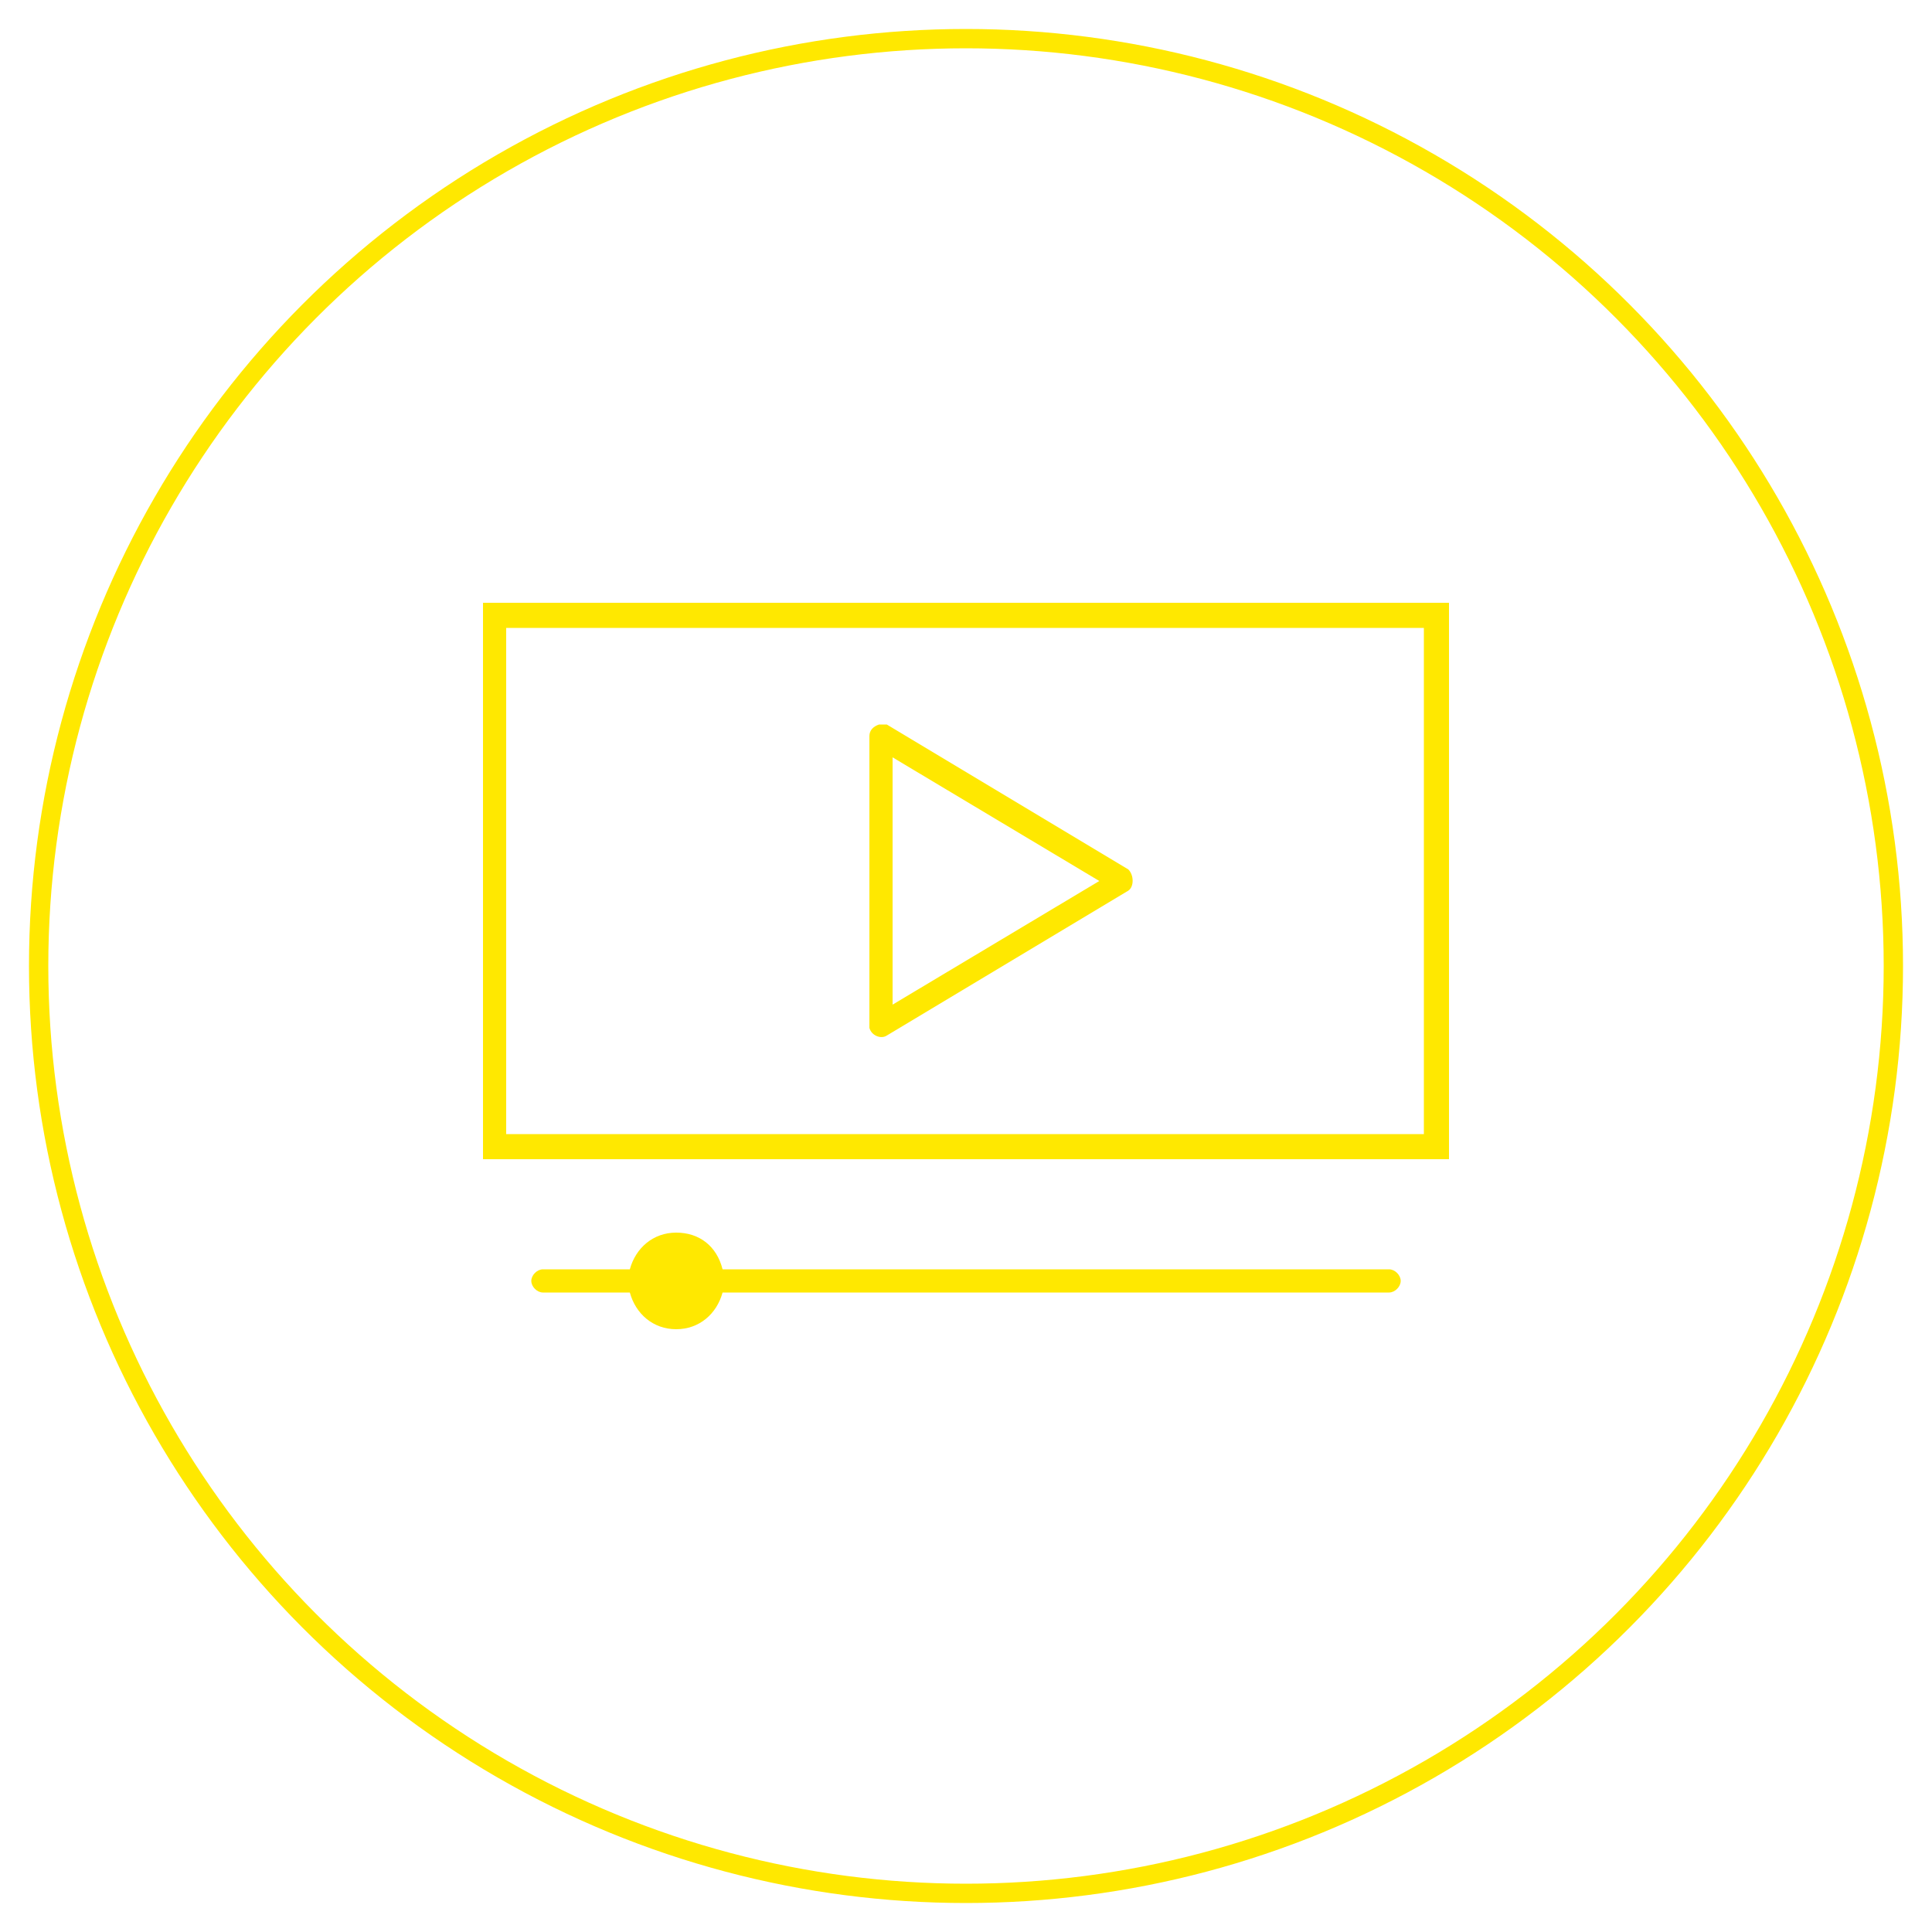
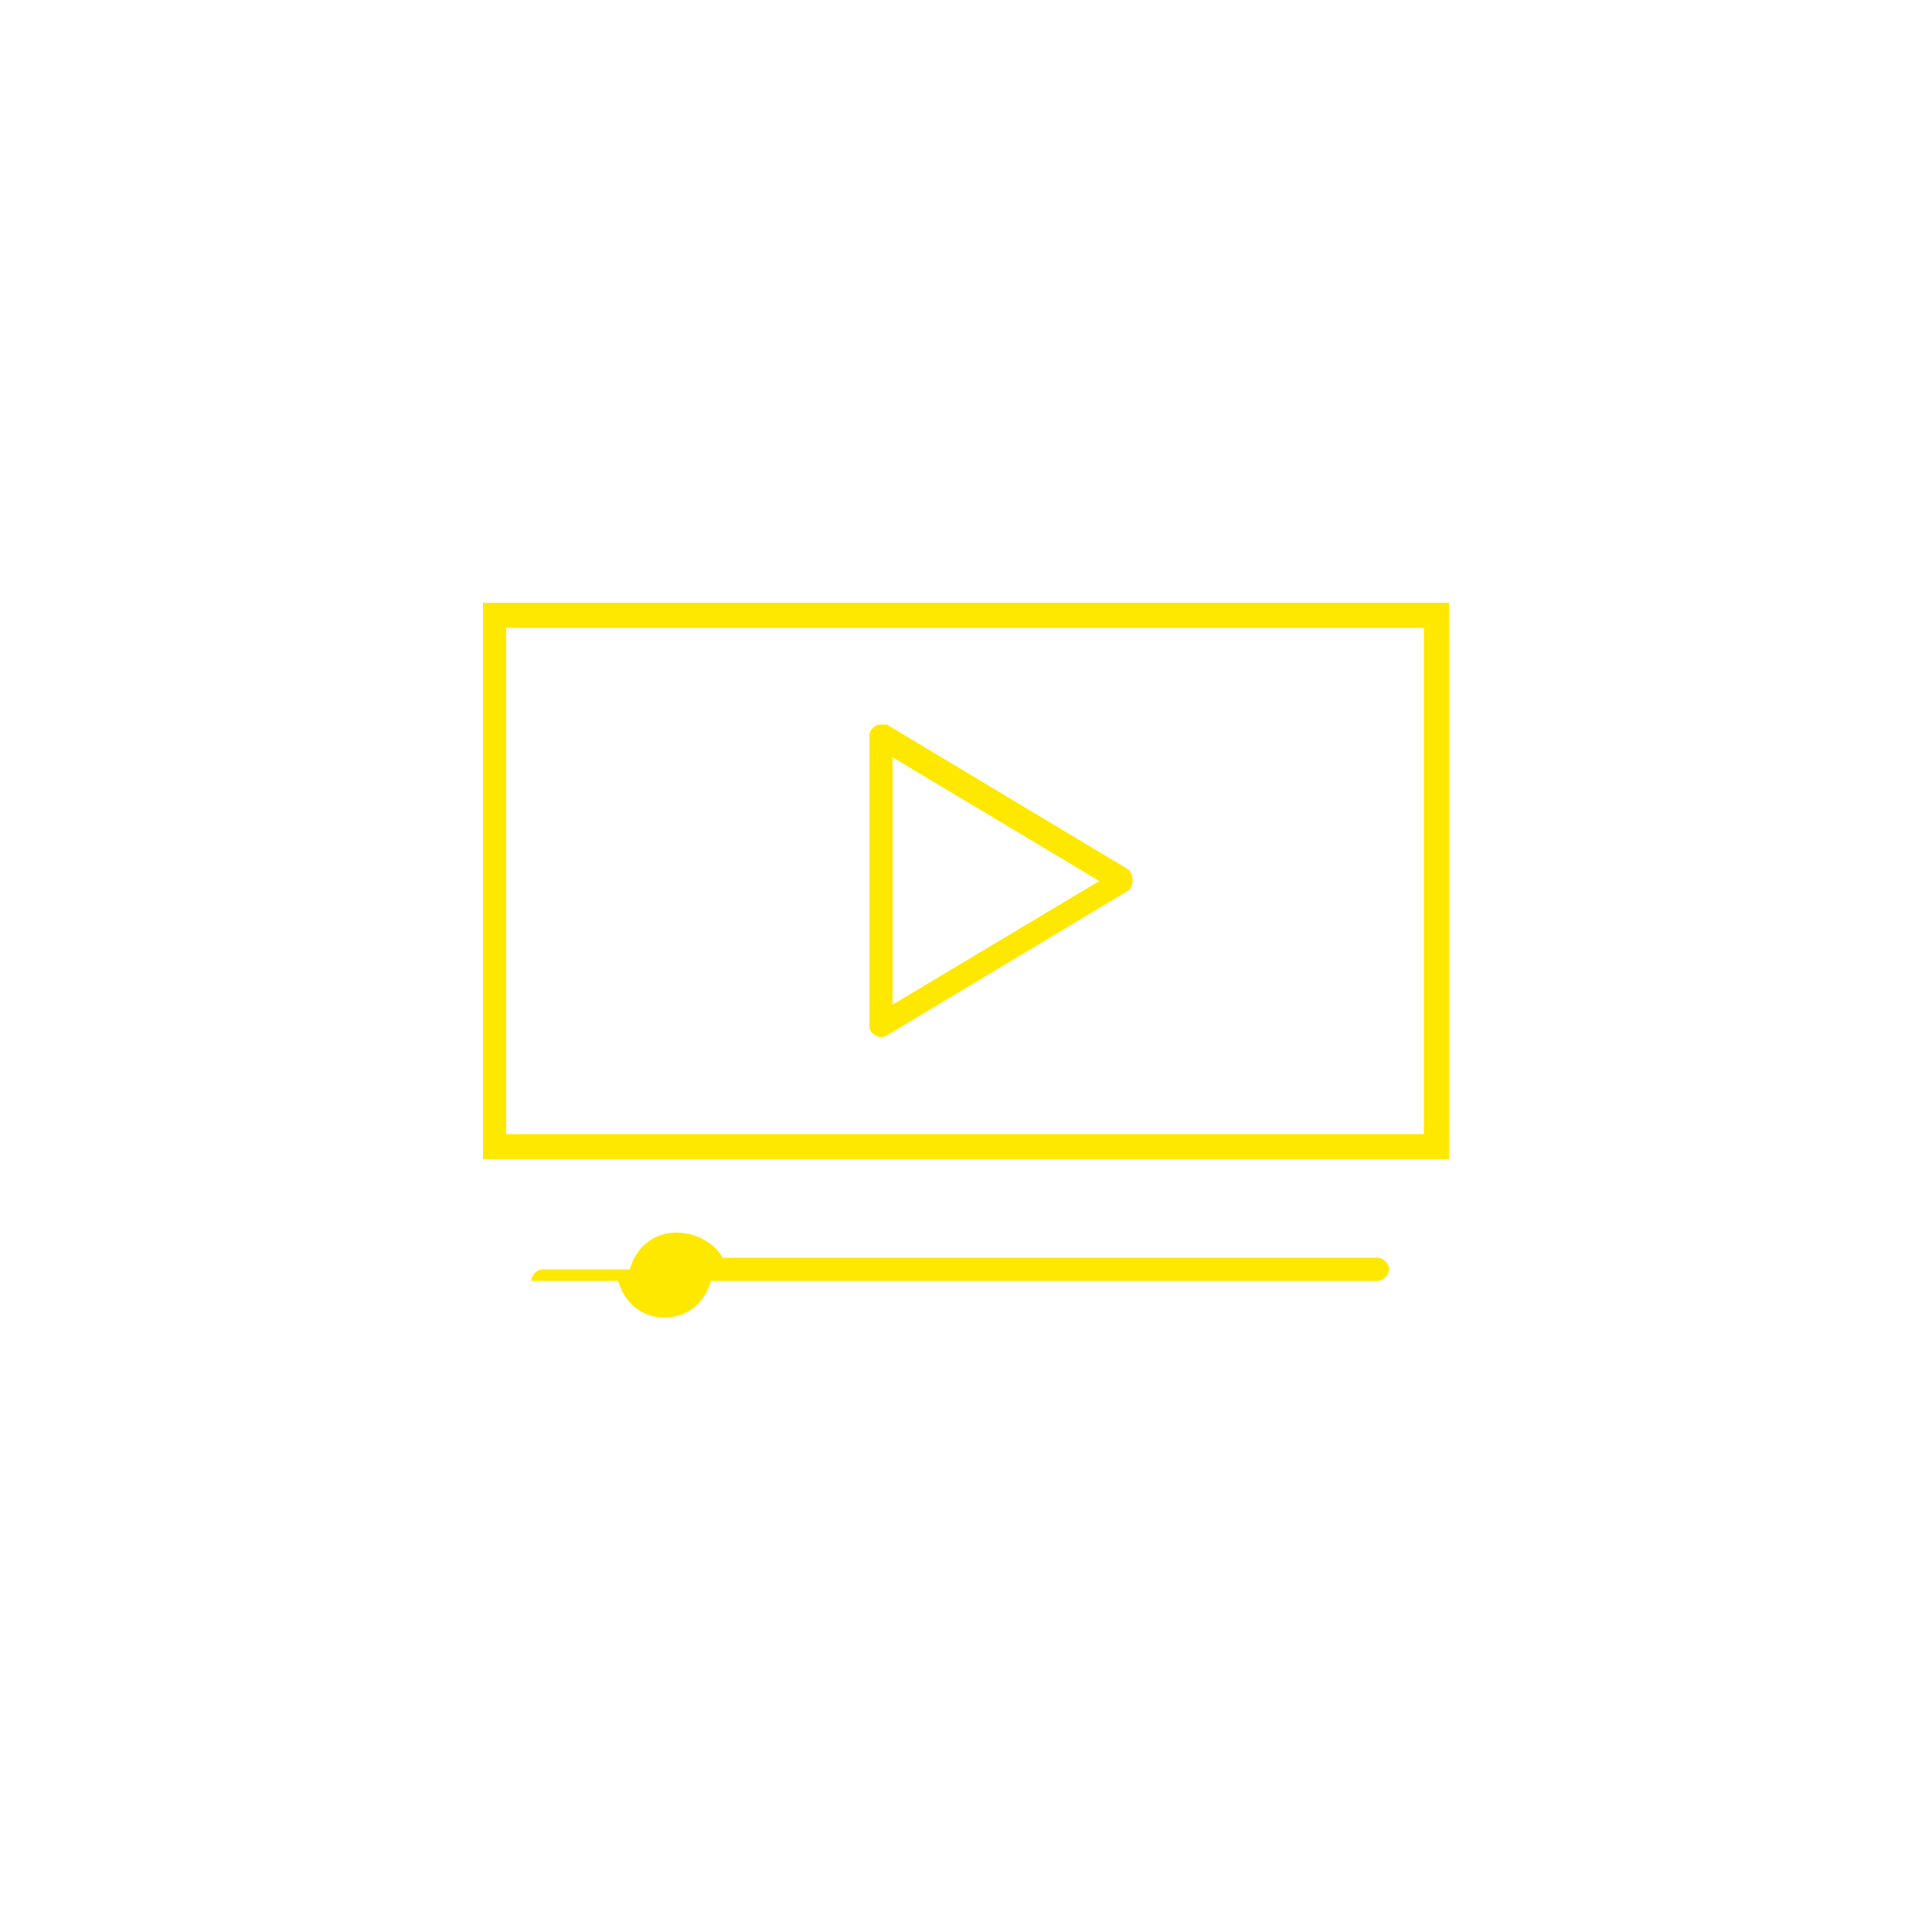
<svg xmlns="http://www.w3.org/2000/svg" version="1.1" id="Laag_1" x="0px" y="0px" viewBox="0 0 100 100" style="enable-background:new 0 0 100 100;" xml:space="preserve">
  <style type="text/css">
	.st0{fill:none;stroke:#FFE800;stroke-linecap:round;stroke-linejoin:round;stroke-miterlimit:10;}
	.st1{fill:#FFE800;}
</style>
-   <circle class="st0" cx="50" cy="50" r="48" />
  <g>
-     <path class="st1" d="M25,31.2V60h50V31.2H25.6H25z M26.2,32.5h47.5v26.2H26.2V32.5z M45.5,37.5c-0.3,0.1-0.5,0.3-0.5,0.6v15   c0,0,0,0.1,0,0.1c0.1,0.4,0.6,0.6,0.9,0.4l12.5-7.5c0.3-0.2,0.3-0.8,0-1.1l-12.5-7.5C45.8,37.5,45.7,37.5,45.5,37.5L45.5,37.5z    M46.2,39.2l10.7,6.4L46.2,52V39.2z M35,63.8c-1.2,0-2.1,0.8-2.4,1.9h-4.5c-0.3,0-0.6,0.3-0.6,0.6s0.3,0.6,0.6,0.6h4.5   c0.3,1.1,1.2,1.9,2.4,1.9s2.1-0.8,2.4-1.9h34.5c0.3,0,0.6-0.3,0.6-0.6s-0.3-0.6-0.6-0.6H37.4C37.1,64.5,36.2,63.8,35,63.8z" />
+     <path class="st1" d="M25,31.2V60h50V31.2H25.6H25z M26.2,32.5h47.5v26.2H26.2V32.5z M45.5,37.5c-0.3,0.1-0.5,0.3-0.5,0.6v15   c0,0,0,0.1,0,0.1c0.1,0.4,0.6,0.6,0.9,0.4l12.5-7.5c0.3-0.2,0.3-0.8,0-1.1l-12.5-7.5C45.8,37.5,45.7,37.5,45.5,37.5L45.5,37.5z    M46.2,39.2l10.7,6.4L46.2,52V39.2z M35,63.8c-1.2,0-2.1,0.8-2.4,1.9h-4.5c-0.3,0-0.6,0.3-0.6,0.6h4.5   c0.3,1.1,1.2,1.9,2.4,1.9s2.1-0.8,2.4-1.9h34.5c0.3,0,0.6-0.3,0.6-0.6s-0.3-0.6-0.6-0.6H37.4C37.1,64.5,36.2,63.8,35,63.8z" />
  </g>
</svg>